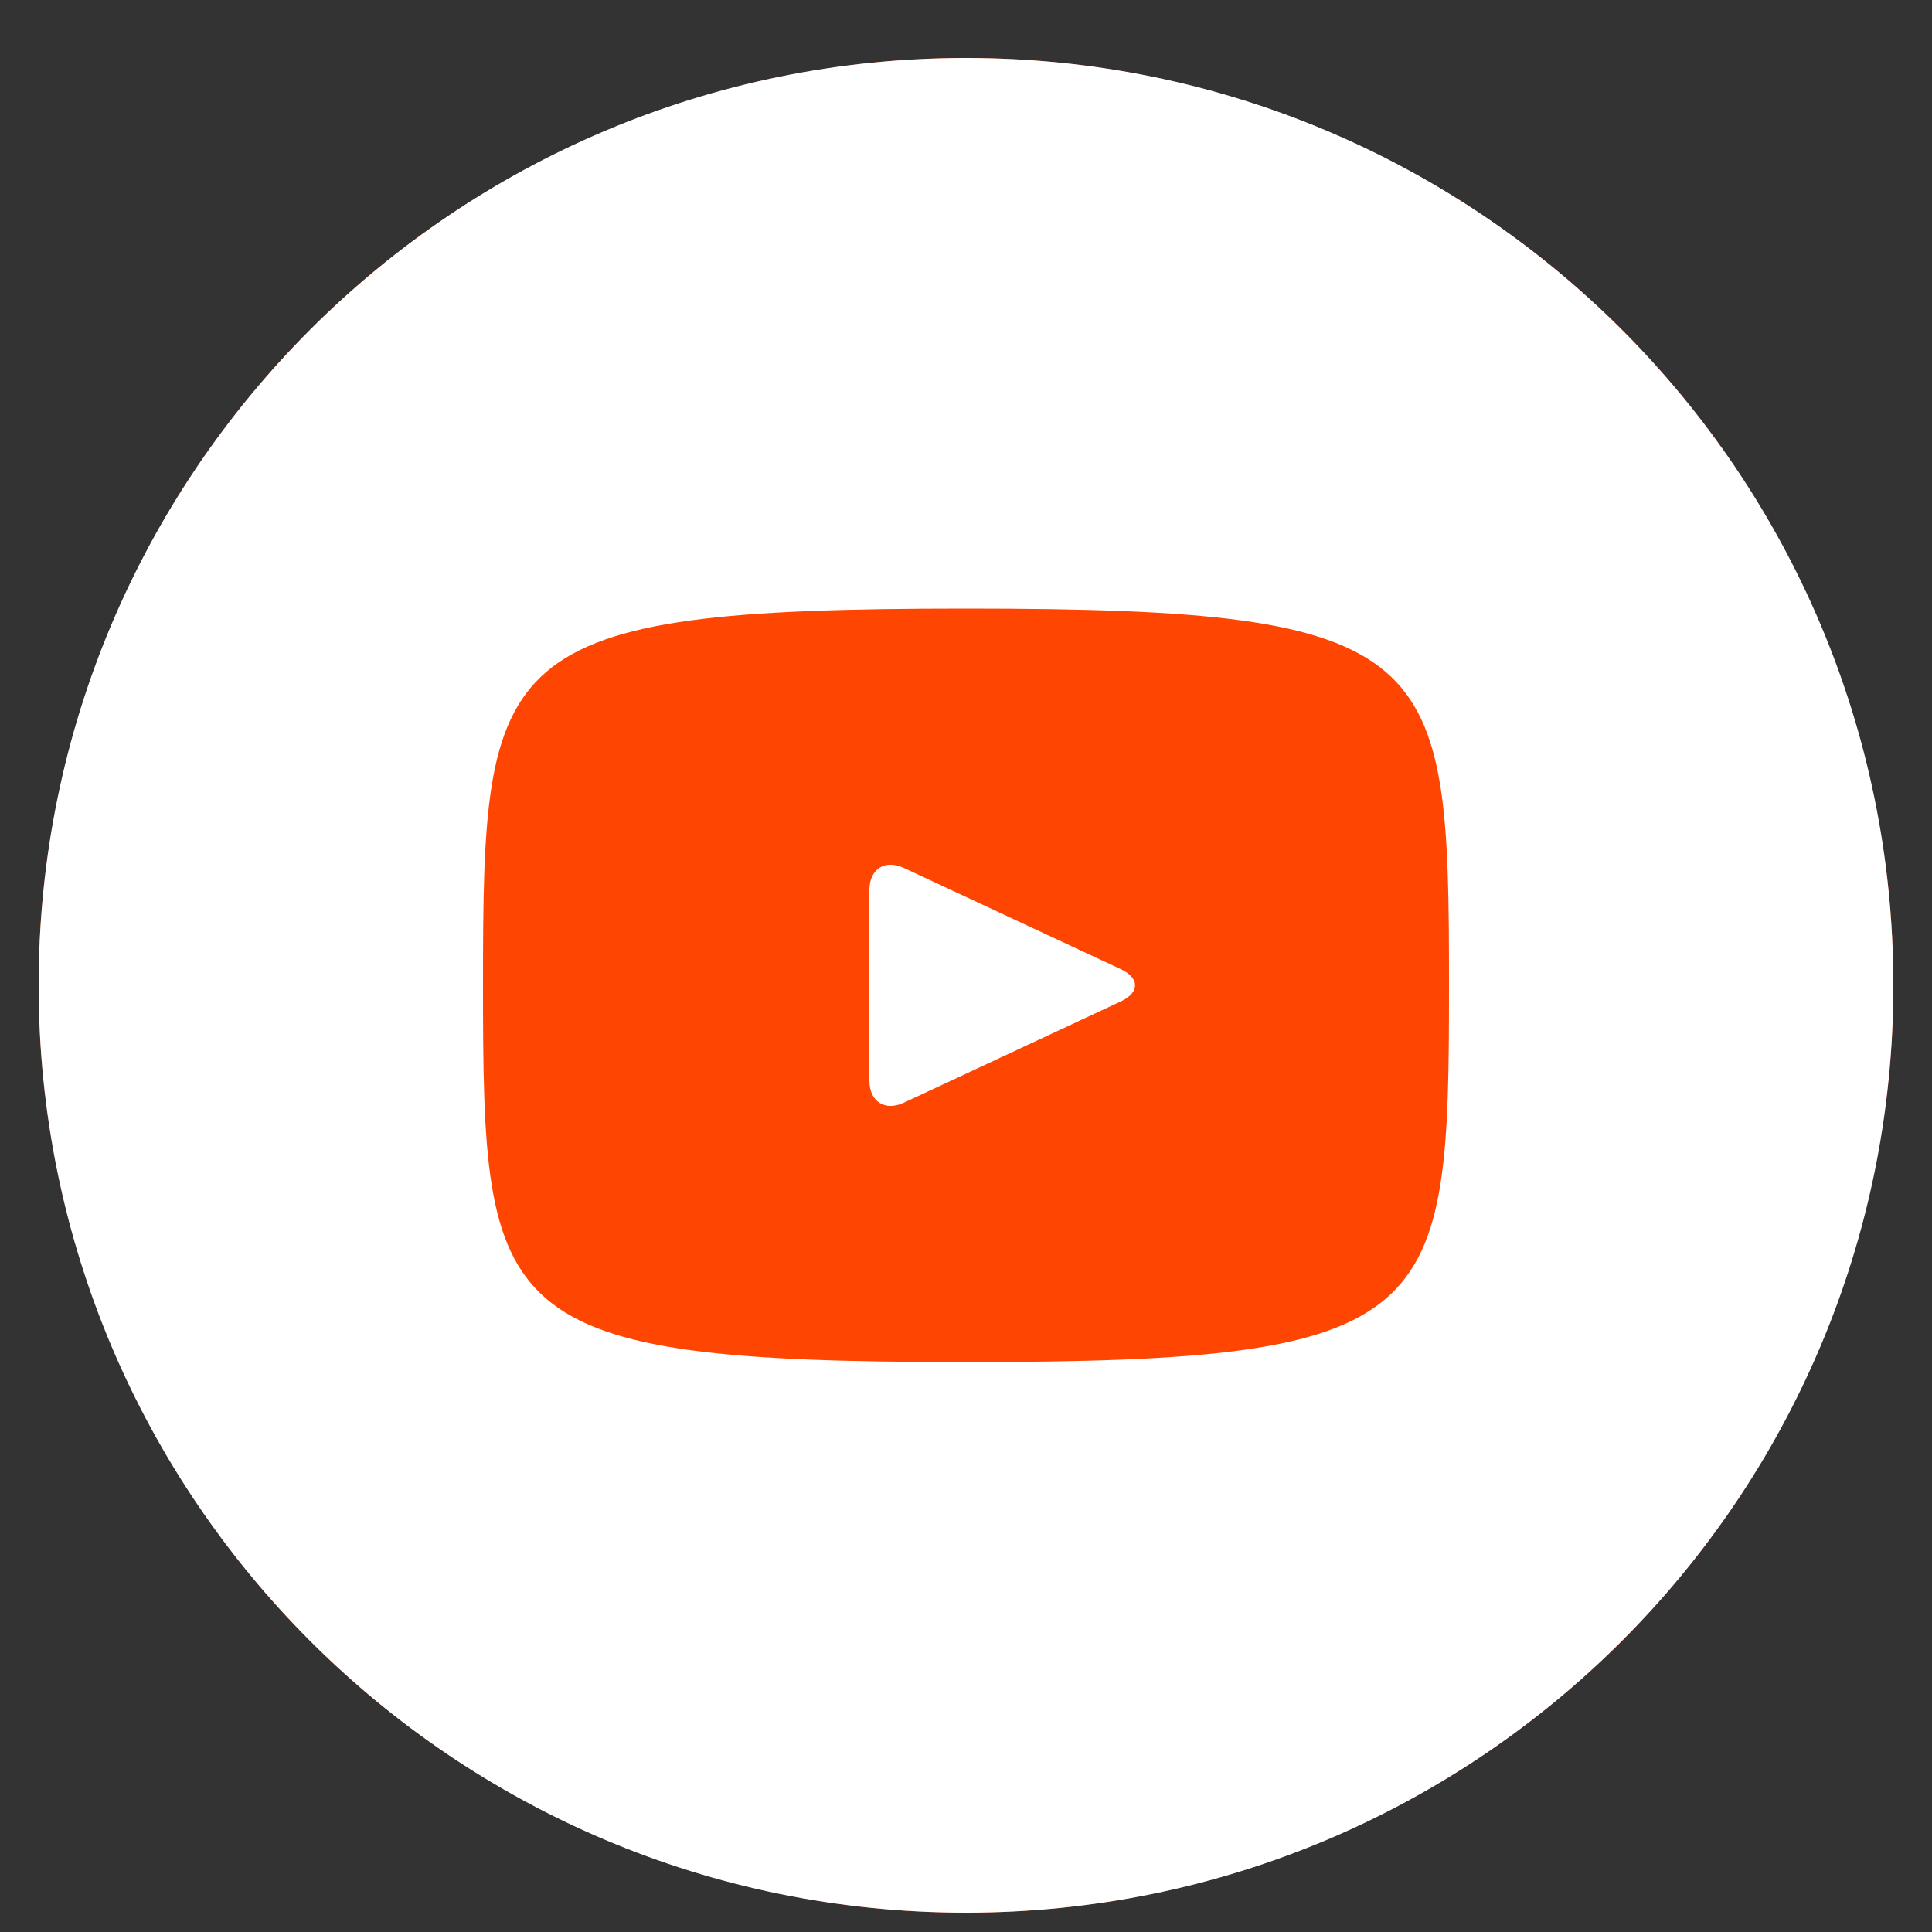
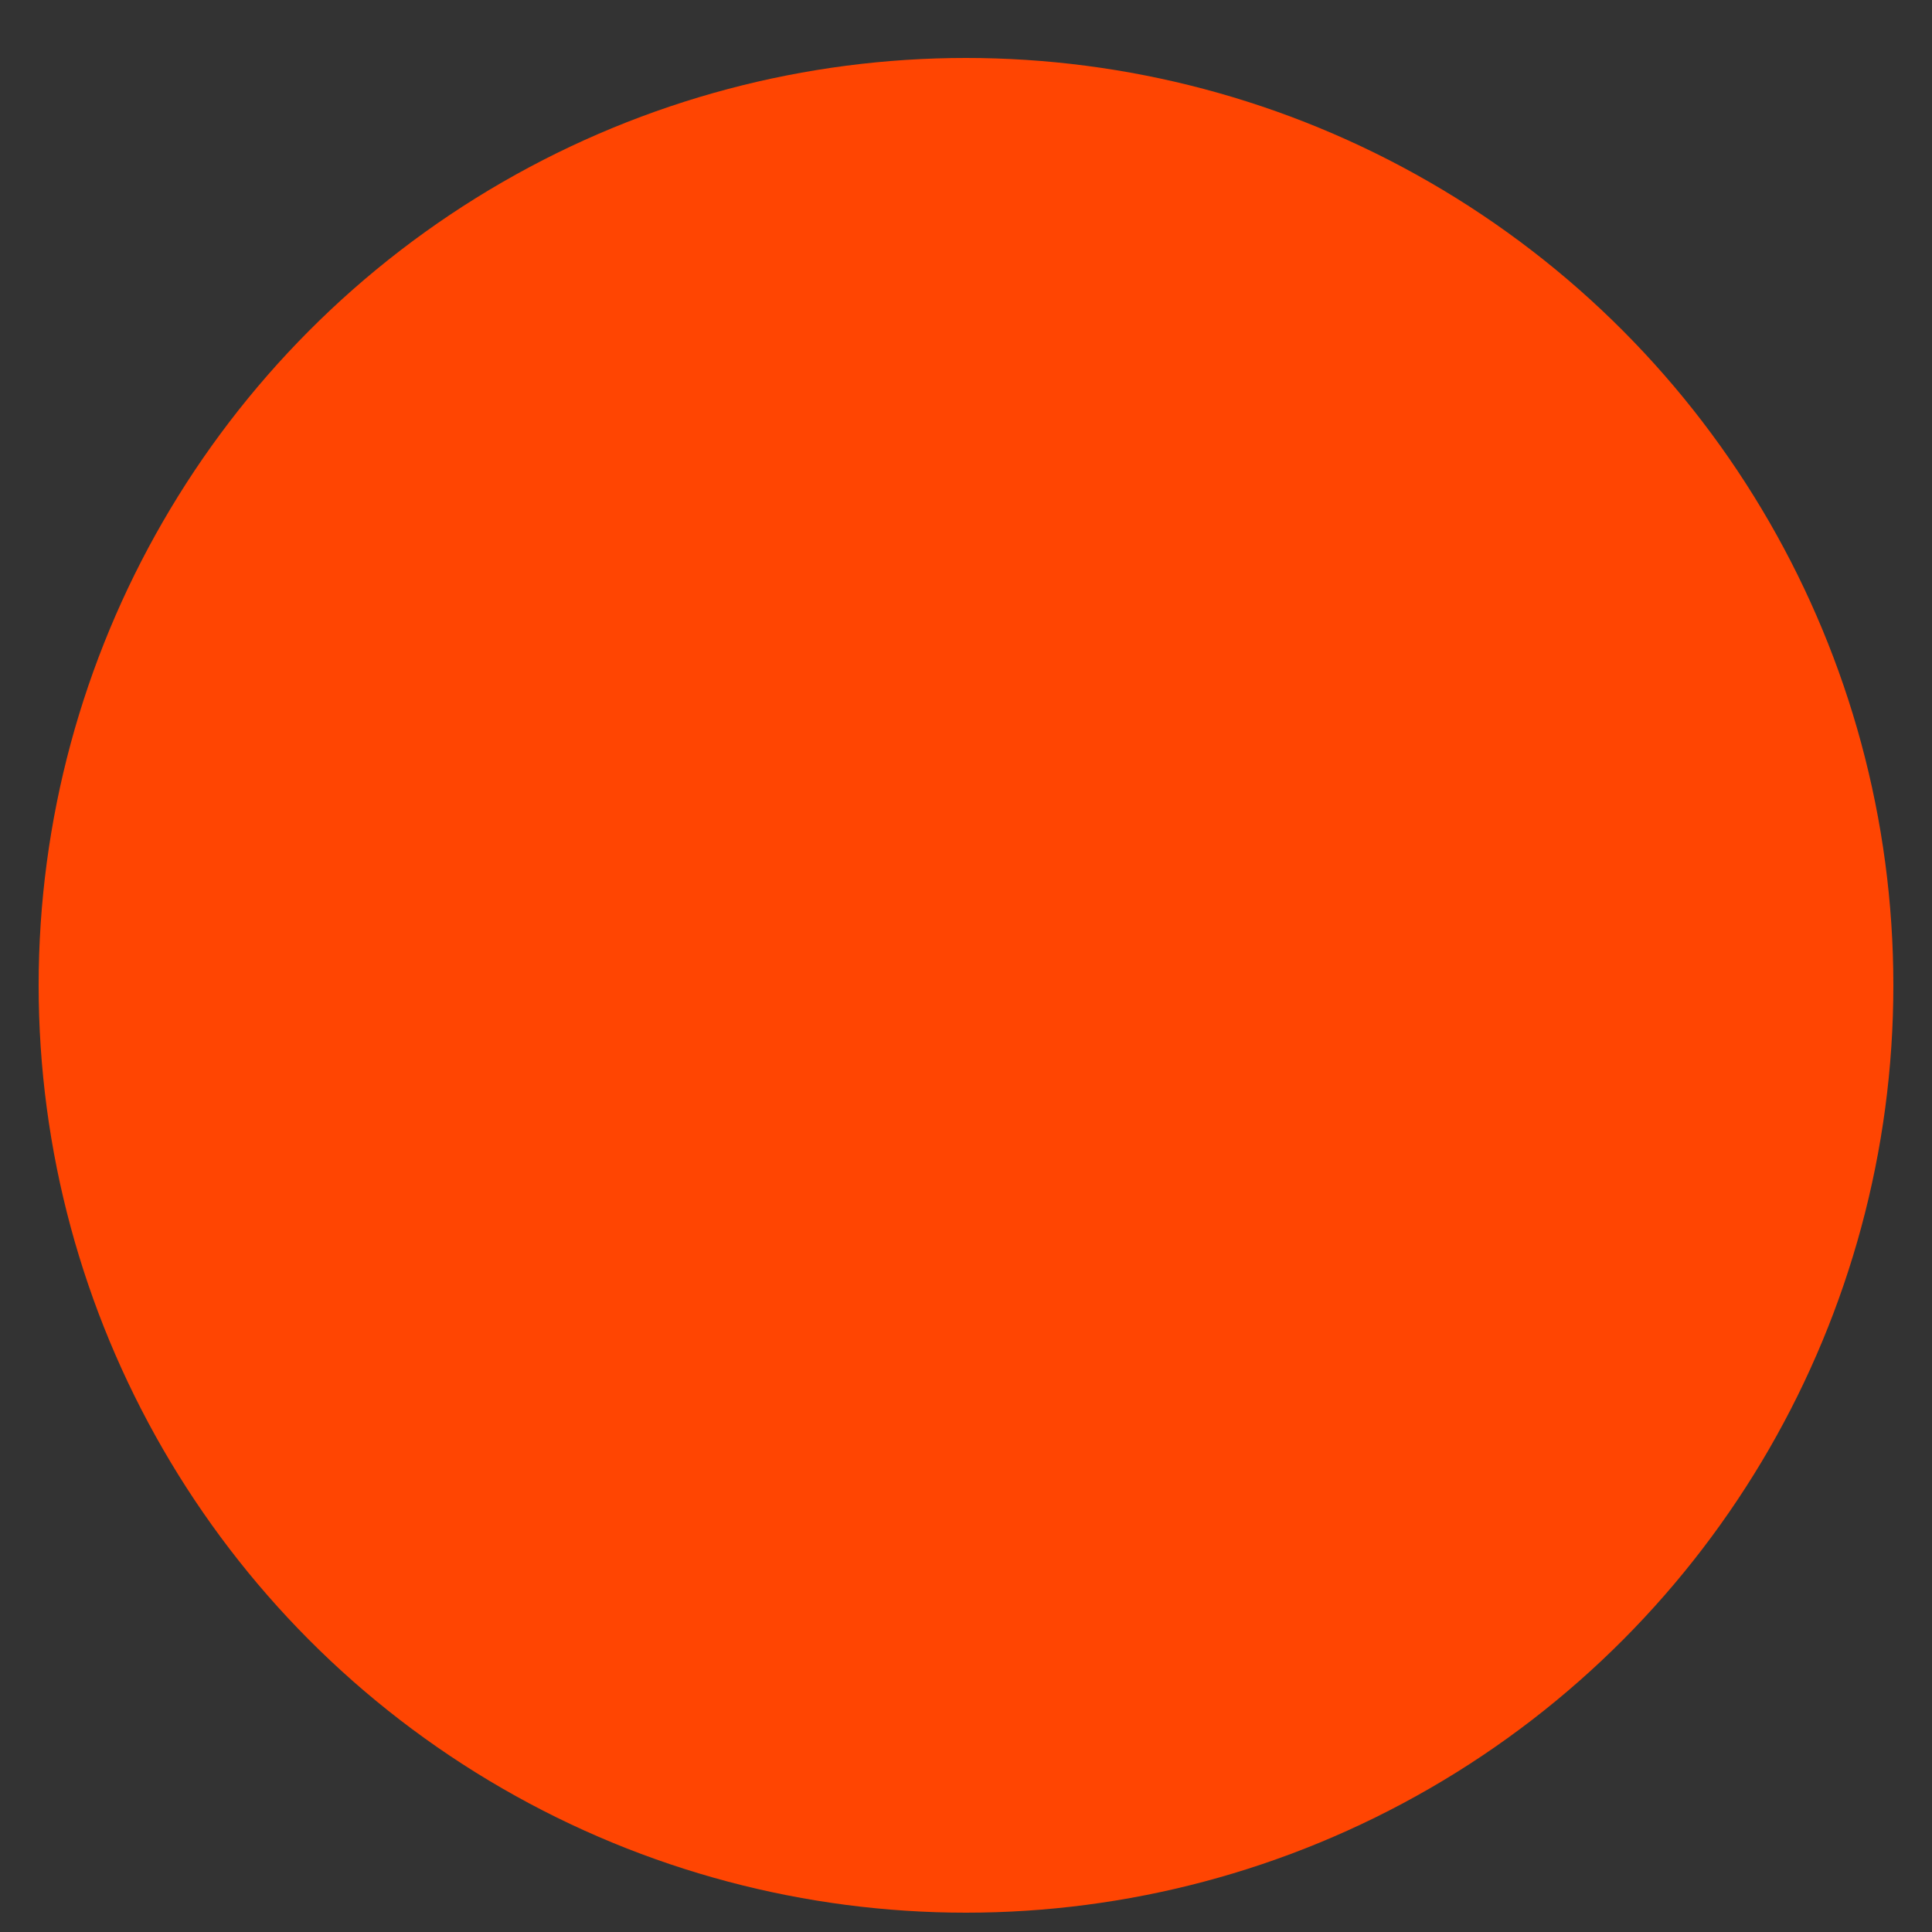
<svg xmlns="http://www.w3.org/2000/svg" width="100" height="100" viewBox="0 0 100 100" fill="none">
  <rect x="0" y="0" width="100" height="100" fill="#333333" stroke="none" />
  <circle cx="50" cy="51" r="48" fill="#FF4502" />
-   <path d="M58.015 50.165L46.785 44.925C45.805 44.47 45 44.98 45 46.065V55.935C45 57.02 45.805 57.53 46.785 57.075L58.01 51.835C58.995 51.375 58.995 50.625 58.015 50.165ZM50 3C23.49 3 2 24.49 2 51C2 77.51 23.49 99 50 99C76.51 99 98 77.51 98 51C98 24.49 76.51 3 50 3ZM50 70.5C25.43 70.5 25 68.285 25 51C25 33.715 25.43 31.5 50 31.5C74.57 31.5 75 33.715 75 51C75 68.285 74.57 70.5 50 70.5Z" fill="white" />
</svg>